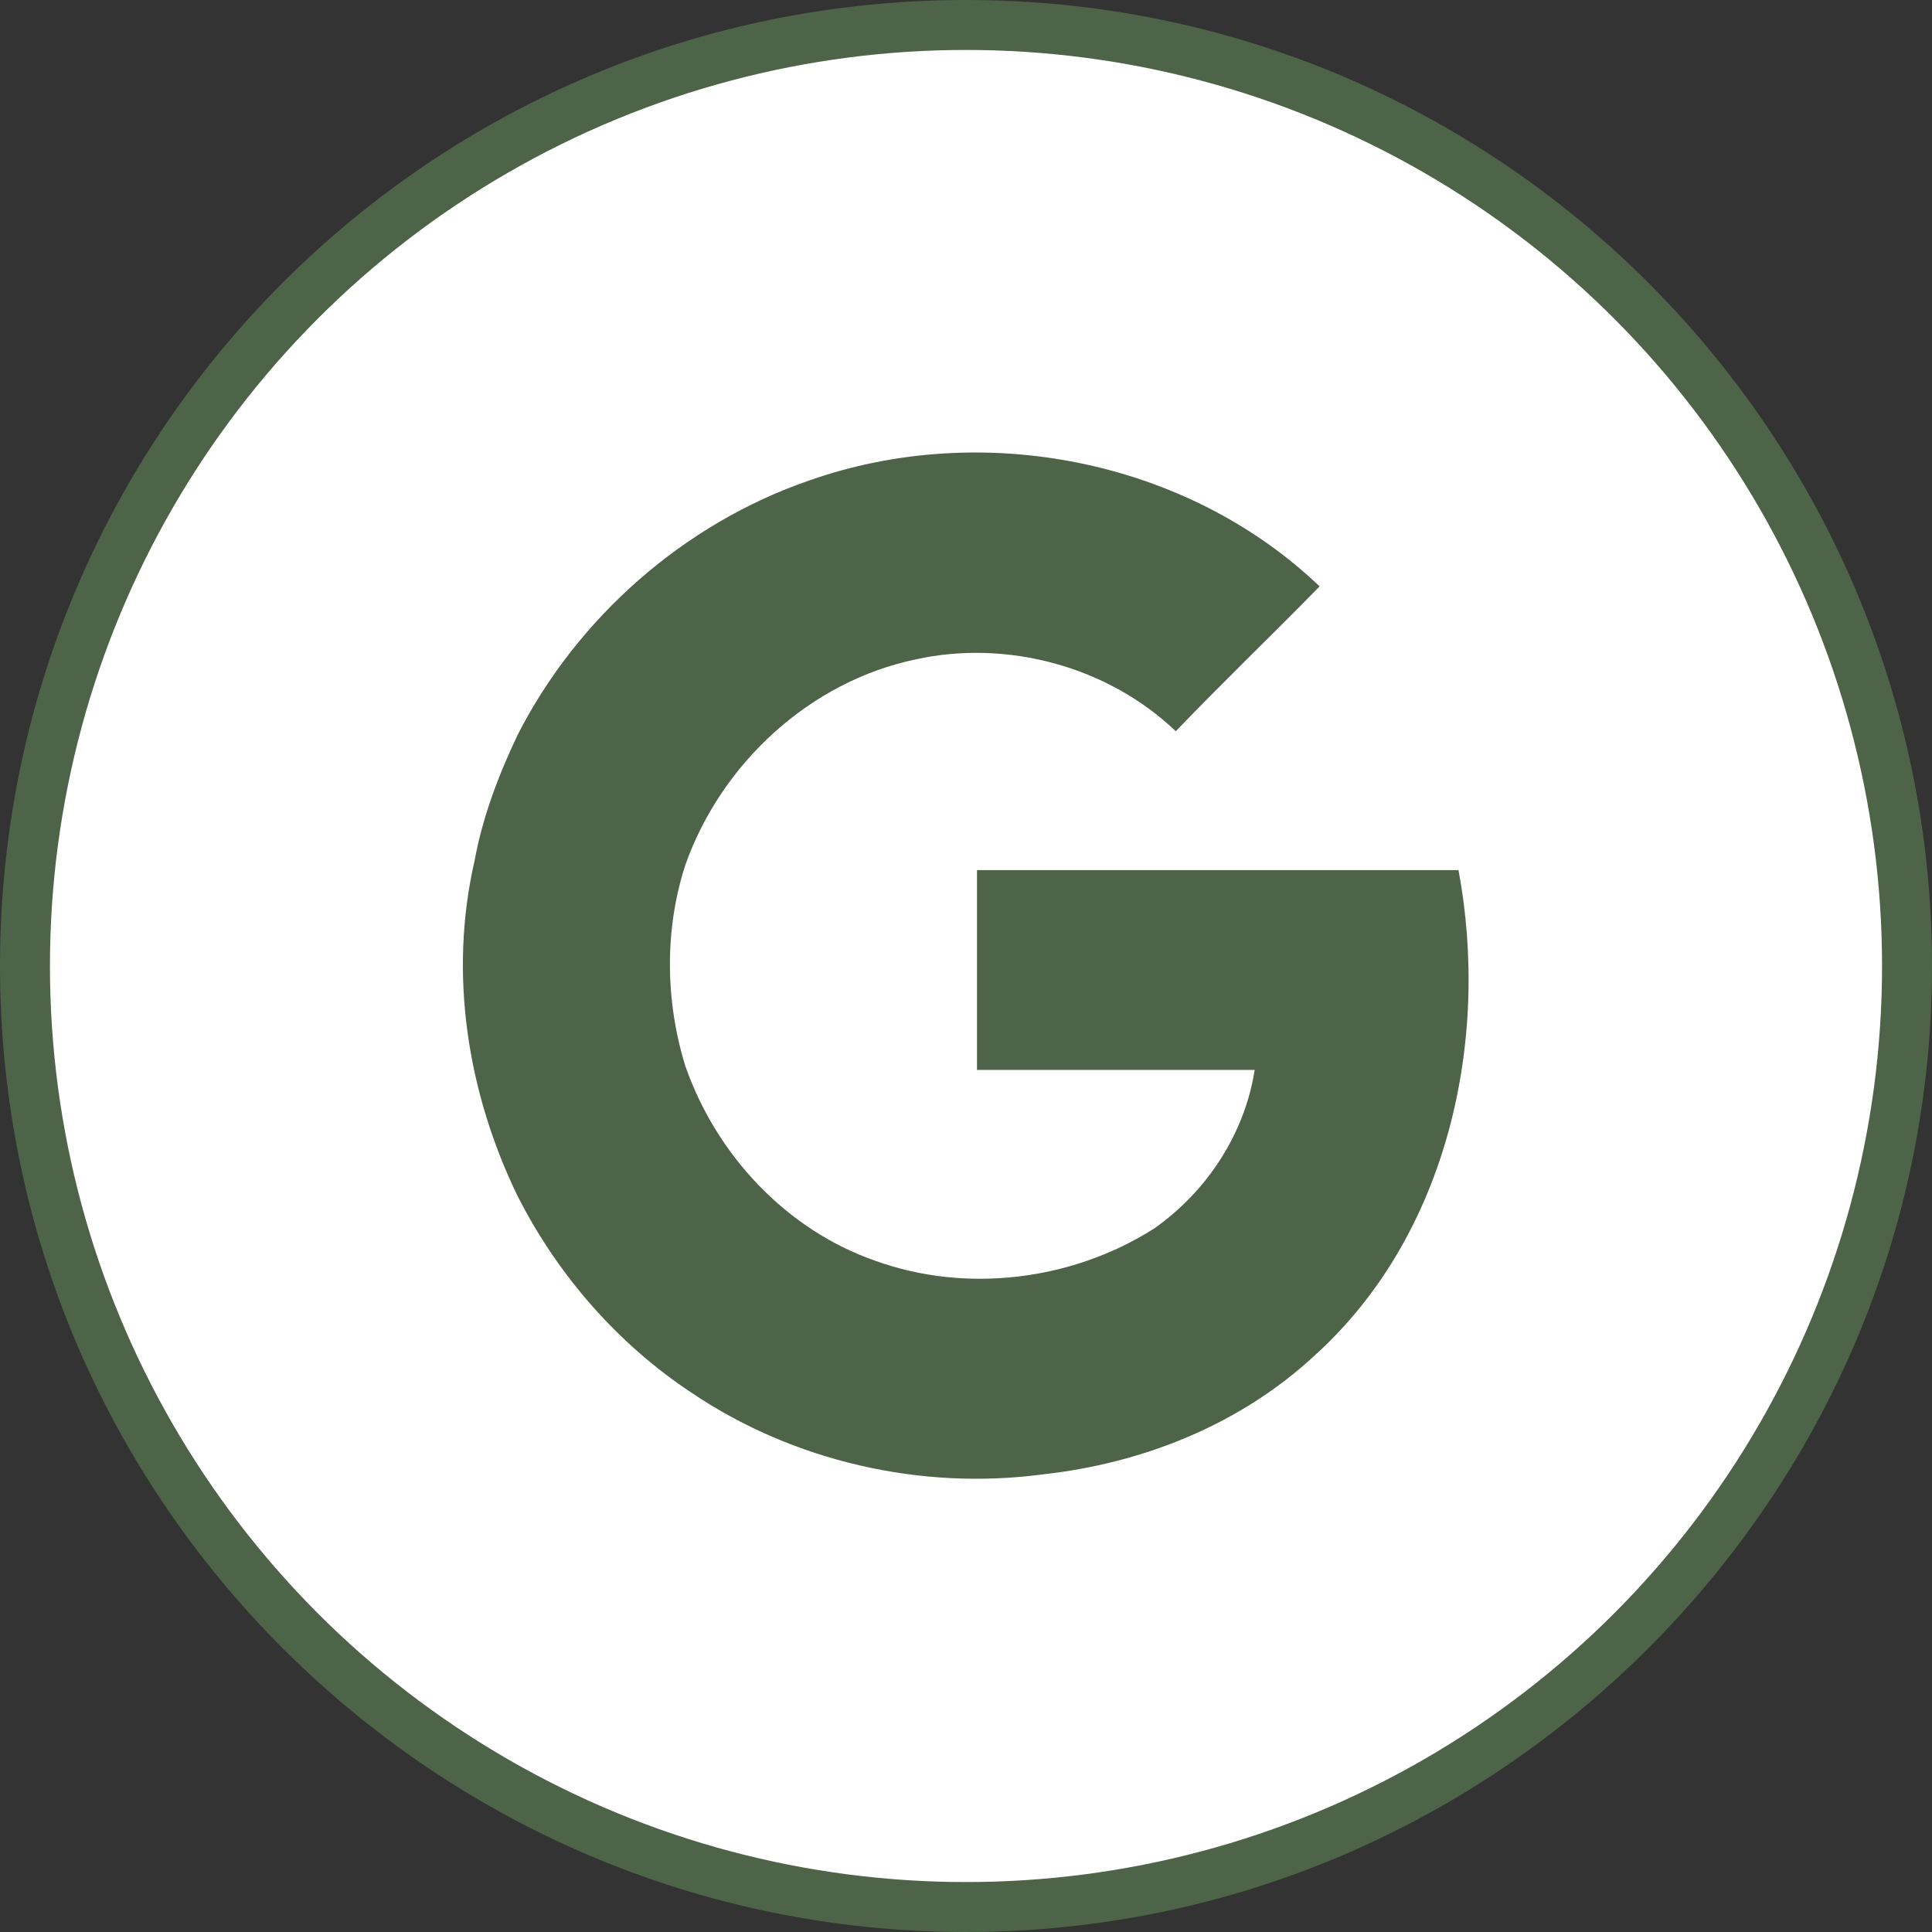
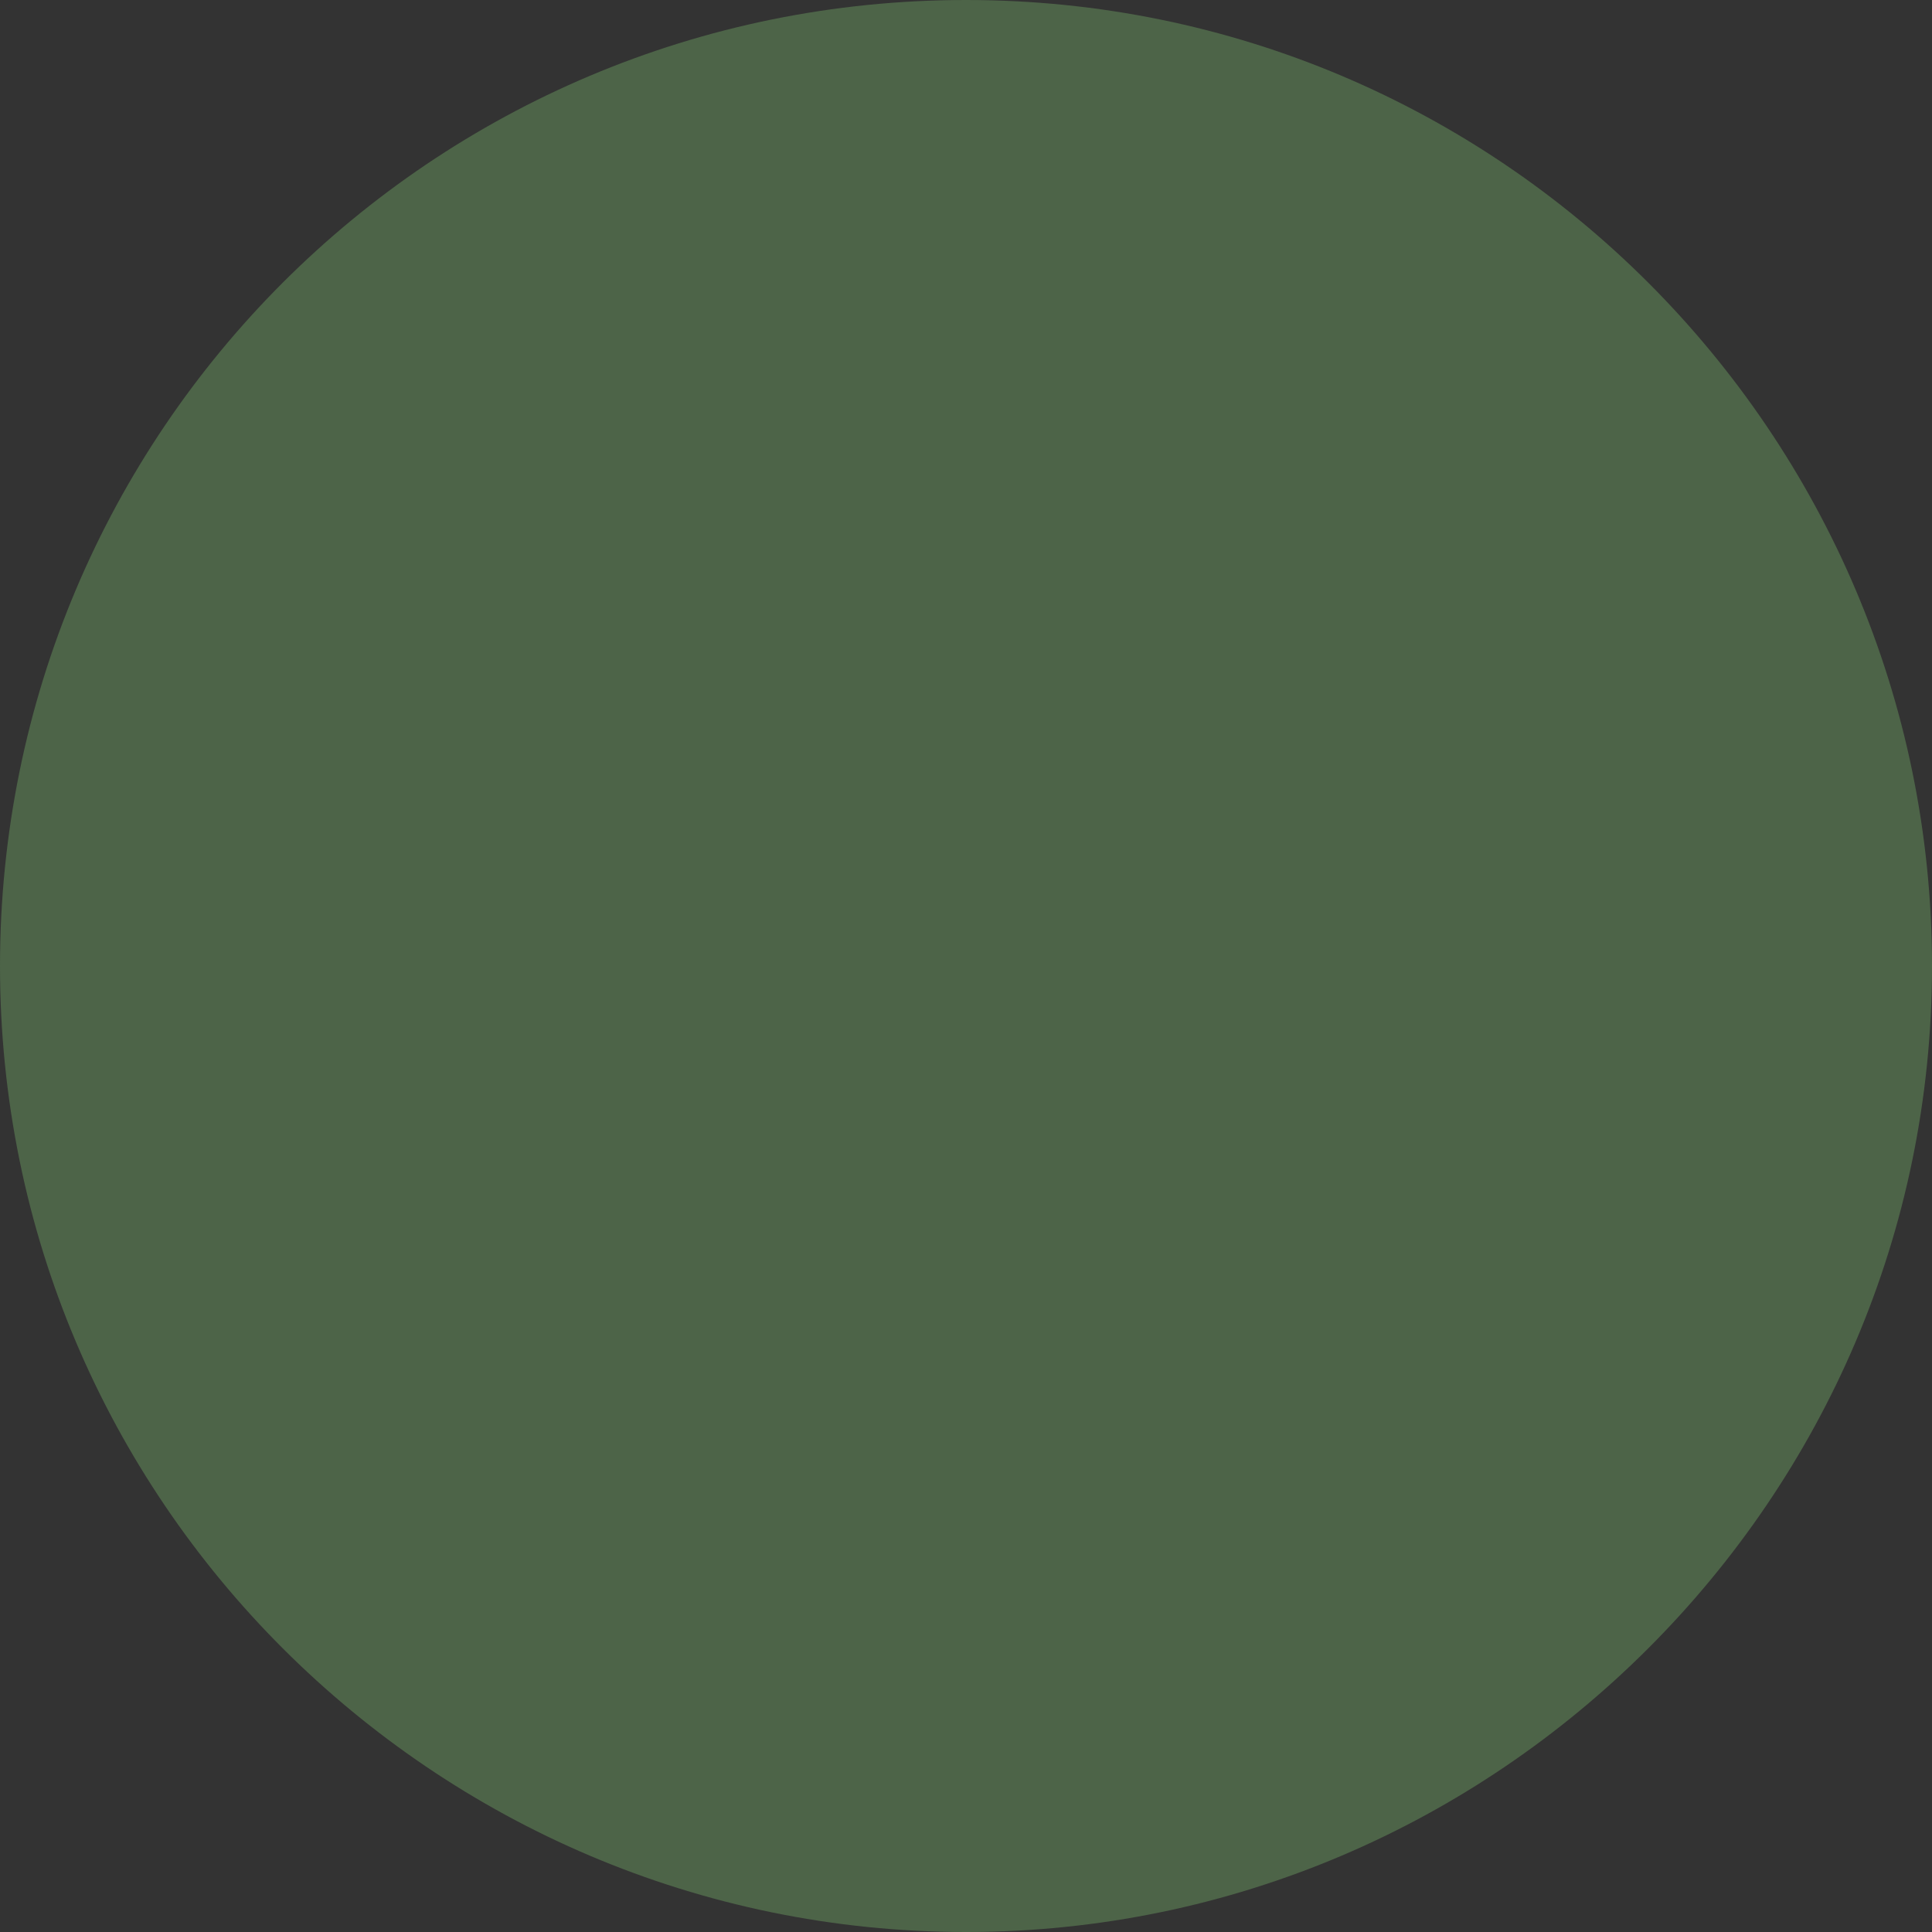
<svg xmlns="http://www.w3.org/2000/svg" xml:space="preserve" width="29px" height="29px" version="1.0" style="shape-rendering:geometricPrecision; text-rendering:geometricPrecision; image-rendering:optimizeQuality; fill-rule:evenodd; clip-rule:evenodd" viewBox="0 0 19.34 19.34">
  <rect x="0" y="0" width="19.34" height="19.34" fill="#333333" stroke="none" />
  <defs>
    <style type="text/css">
   
    .fil1 {fill:white}
    .fil0 {fill:#4d6448;fill-rule:nonzero}
    .fil2 {fill:#4d6448;fill-rule:nonzero}
   
  </style>
  </defs>
  <g id="Layer_x0020_1">
-     <path class="fil0" d="M9.67 0c2.67,0 5.08,1.08 6.83,2.83 1.75,1.75 2.84,4.17 2.84,6.84 0,2.67 -1.09,5.08 -2.84,6.83 -1.75,1.75 -4.16,2.84 -6.83,2.84 -2.67,0 -5.09,-1.09 -6.84,-2.84 -1.75,-1.75 -2.83,-4.16 -2.83,-6.83 0,-2.67 1.08,-5.09 2.83,-6.84 1.75,-1.75 4.17,-2.83 6.84,-2.83z" />
-     <circle class="fil1" cx="9.67" cy="9.67" r="9.17" />
-     <path class="fil2" d="M8.1 4.81c1.73,-0.61 3.78,-0.21 5.11,1.06 -0.48,0.49 -0.97,0.96 -1.44,1.45 -0.68,-0.65 -1.69,-0.92 -2.6,-0.72 -1.06,0.22 -1.95,1.04 -2.31,2.06 -0.21,0.65 -0.2,1.36 0,2.01 0.31,0.89 1.01,1.64 1.9,1.95 0.91,0.33 1.97,0.2 2.79,-0.32 0.53,-0.37 0.91,-0.95 1.01,-1.59 -0.92,0 -1.85,0 -2.78,0 0,-0.67 0,-1.33 0,-2 1.61,0 3.21,0 4.82,0 0.32,1.71 -0.11,3.65 -1.43,4.85 -0.75,0.7 -1.73,1.09 -2.74,1.2 -1.21,0.16 -2.49,-0.13 -3.51,-0.82 -0.74,-0.49 -1.34,-1.18 -1.74,-1.97 -0.5,-1.03 -0.69,-2.22 -0.43,-3.35 0.08,-0.44 0.24,-0.86 0.43,-1.26 0.6,-1.18 1.67,-2.12 2.92,-2.55z" />
+     <path class="fil0" d="M9.67 0c2.67,0 5.08,1.08 6.83,2.83 1.75,1.75 2.84,4.17 2.84,6.84 0,2.67 -1.09,5.08 -2.84,6.83 -1.75,1.75 -4.16,2.84 -6.83,2.84 -2.67,0 -5.09,-1.09 -6.84,-2.84 -1.75,-1.75 -2.83,-4.16 -2.83,-6.83 0,-2.67 1.08,-5.09 2.83,-6.84 1.75,-1.75 4.17,-2.83 6.84,-2.83" />
  </g>
</svg>